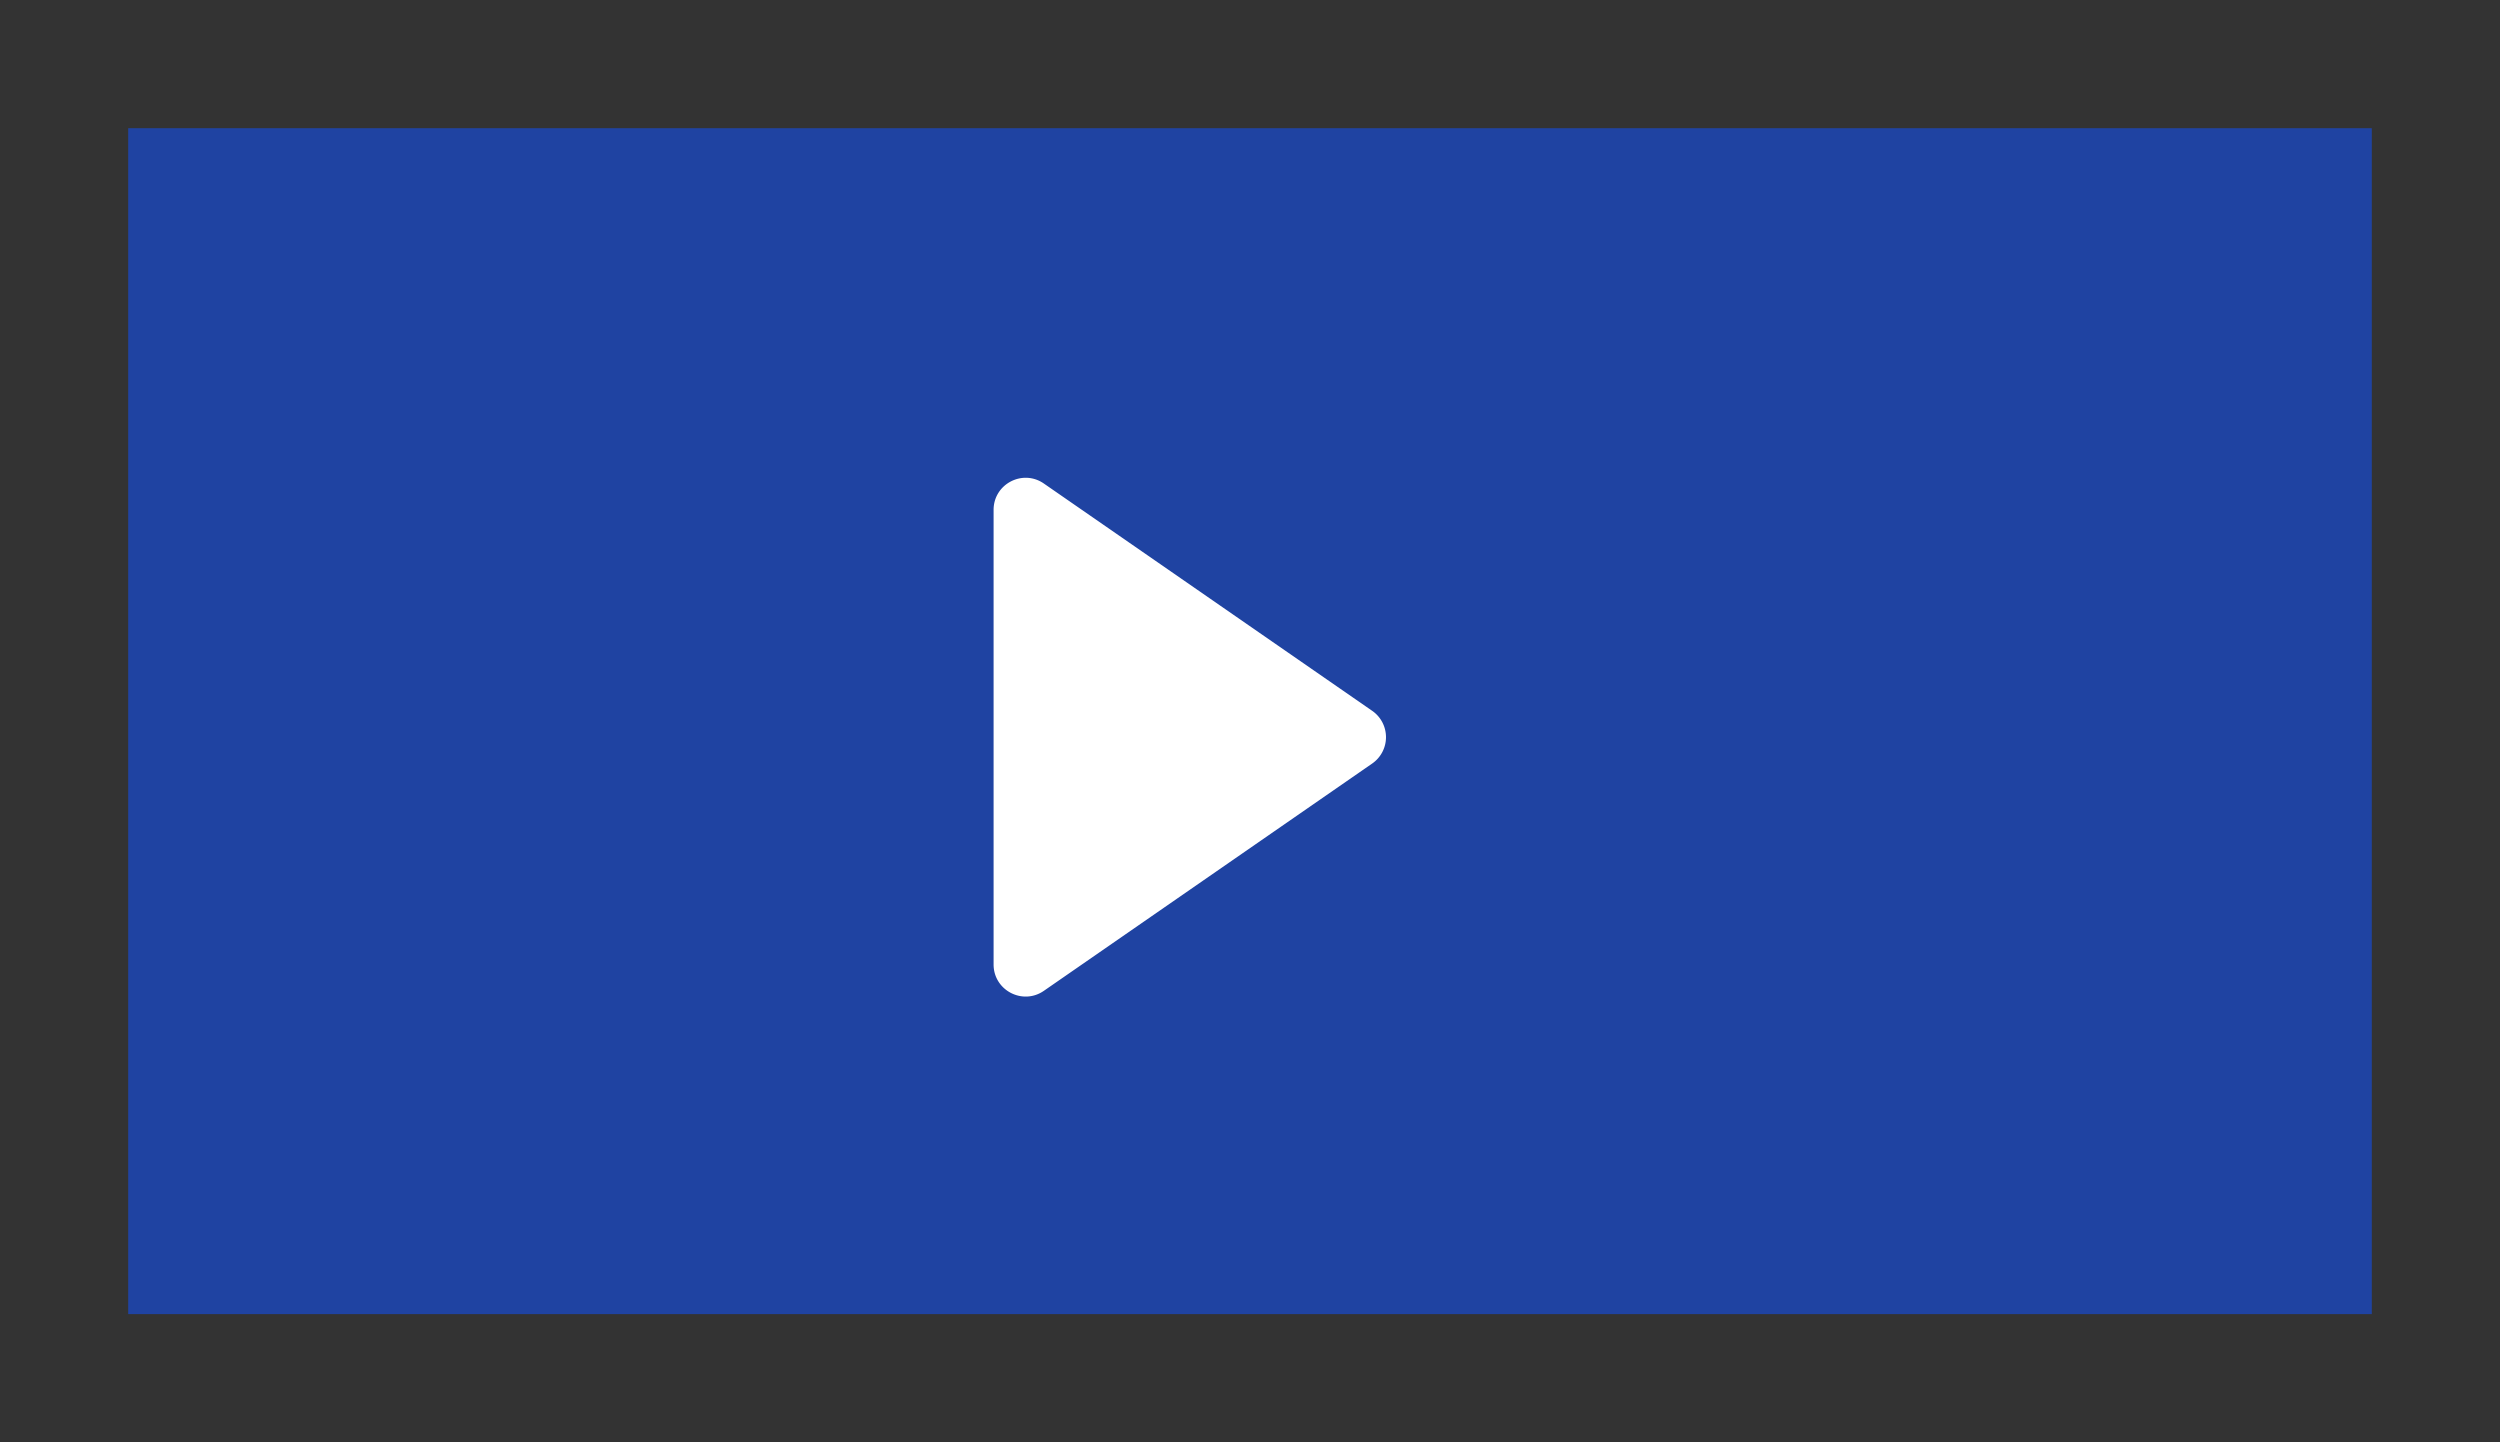
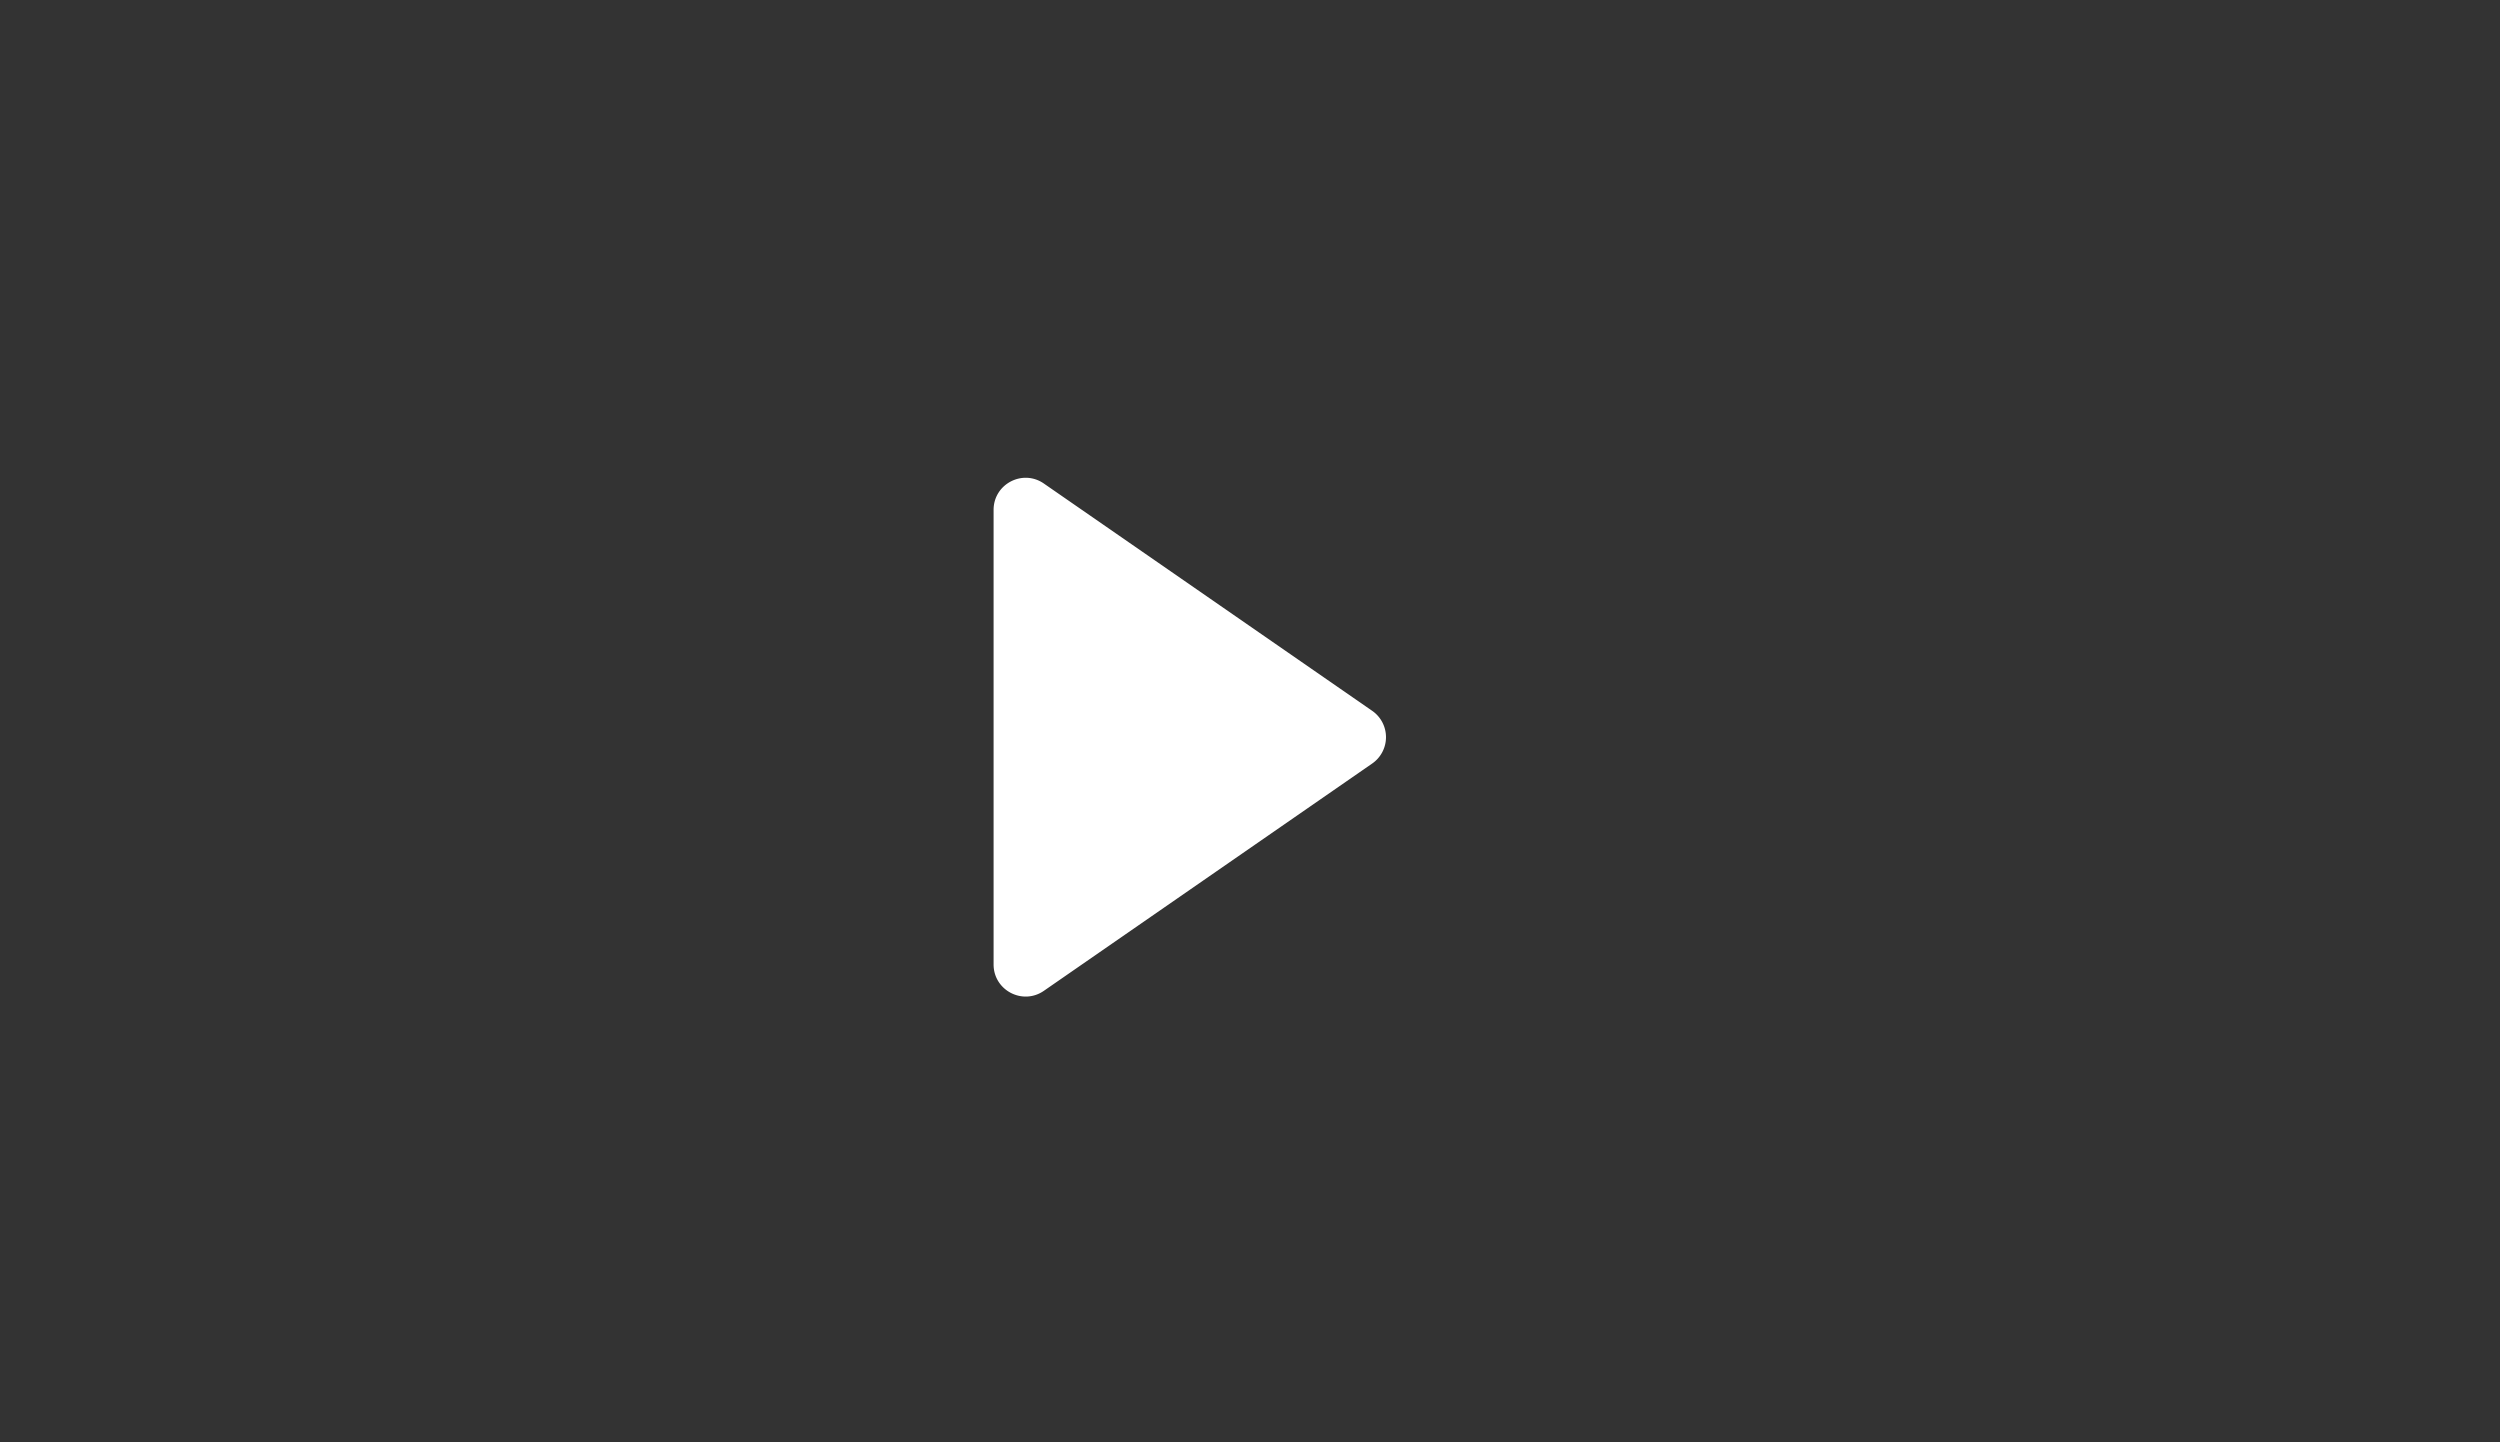
<svg xmlns="http://www.w3.org/2000/svg" viewBox="0 0 156 90" width="156" height="90">
  <rect x="0" y="0" width="156" height="90" fill="#333333" stroke="none" />
-   <rect x="8" y="8" width="140" height="74" fill="rgba(23, 75, 210, 0.7)" />
-   <path fill="#ffffff" fill-rule="evenodd" clip-rule="evenodd" d="M65.138 30.173C63.812 29.254 62 30.203 62 31.817v28.366c0 1.613 1.812 2.563 3.138 1.644l20.487-14.183a2 2 0 0 0 0-3.288L65.138 30.173Z" />
+   <path fill="#ffffff" fill-rule="evenodd" clip-rule="evenodd" d="M65.138 30.173C63.812 29.254 62 30.203 62 31.817v28.366c0 1.613 1.812 2.563 3.138 1.644l20.487-14.183a2 2 0 0 0 0-3.288L65.138 30.173" />
</svg>